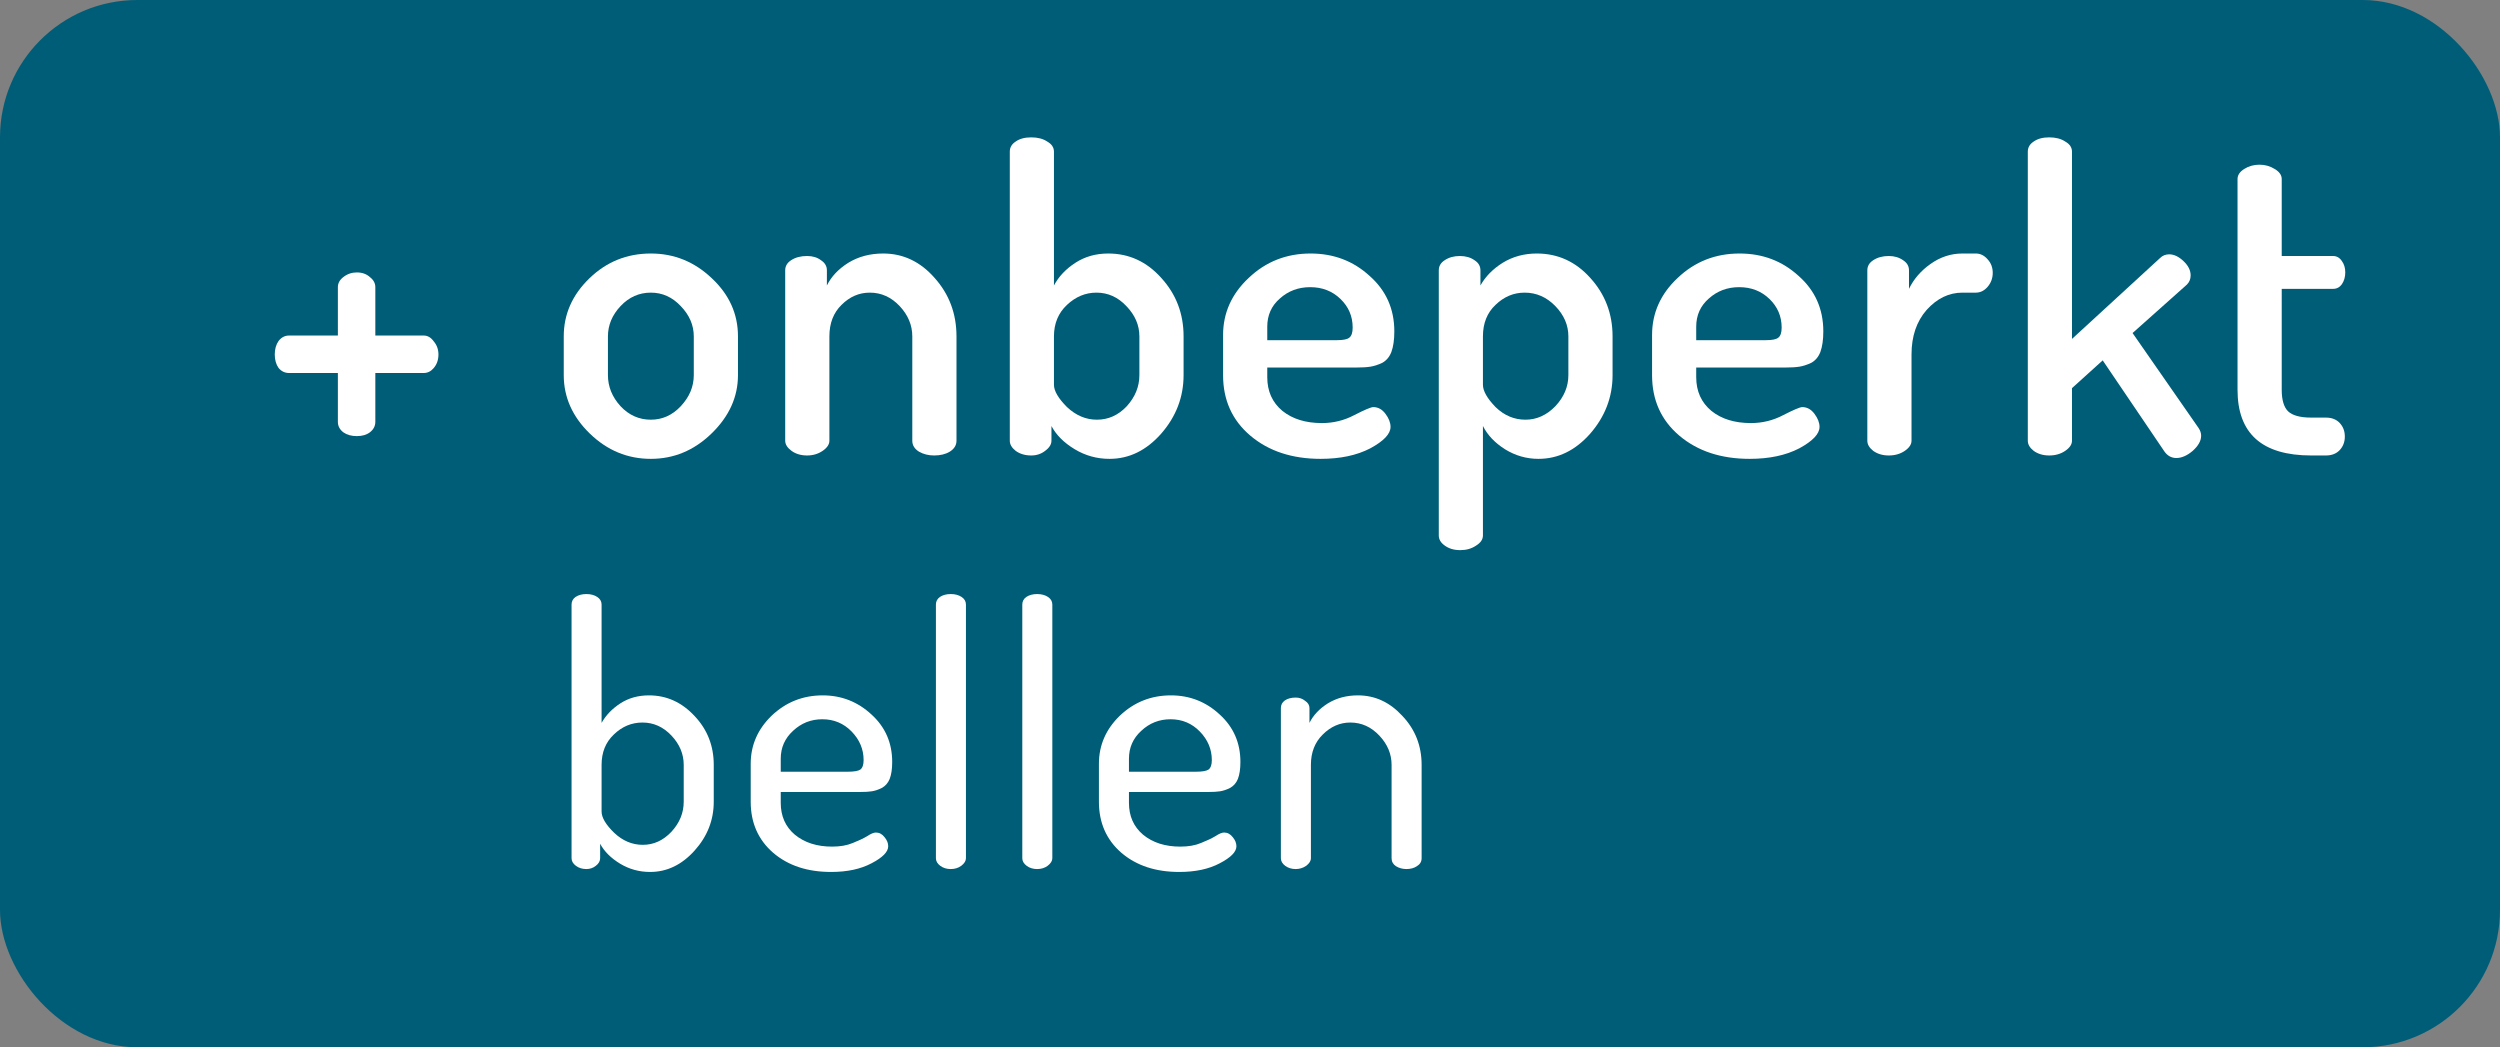
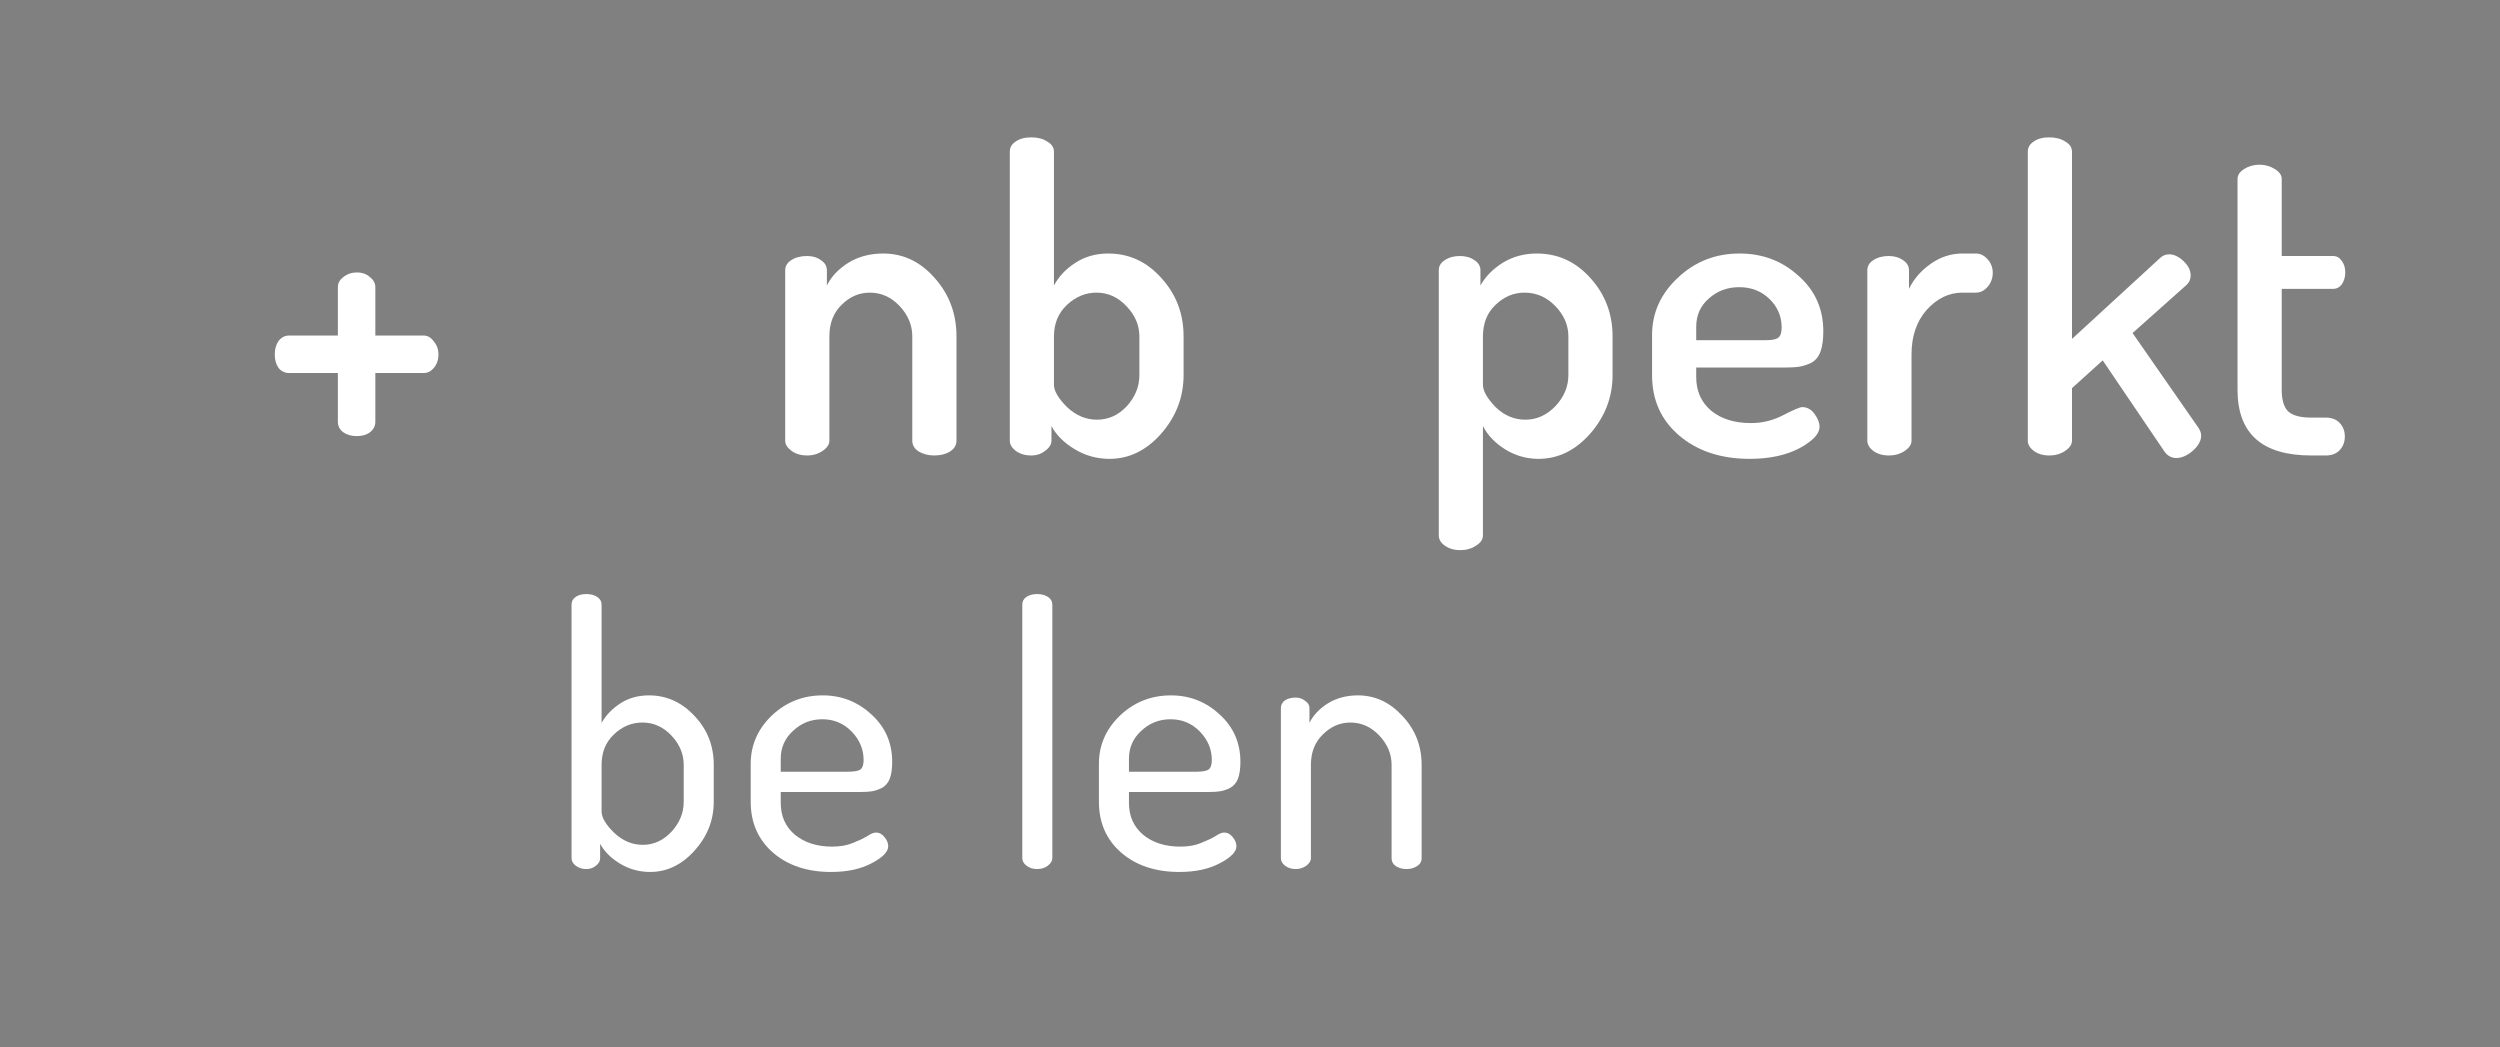
<svg xmlns="http://www.w3.org/2000/svg" width="74" height="31" viewBox="0 0 74 31" fill="none">
  <rect x="0" y="0" width="74" height="31" fill="#808080" stroke="none" />
-   <rect width="74" height="31" rx="4.066" fill="#005D77" />
  <path d="M8.245 10.891C8.17 10.783 8.133 10.65 8.133 10.493C8.133 10.335 8.17 10.202 8.245 10.094C8.328 9.986 8.432 9.932 8.556 9.932H10.001V8.5C10.001 8.384 10.055 8.284 10.163 8.201C10.279 8.11 10.412 8.064 10.562 8.064C10.719 8.064 10.848 8.11 10.948 8.201C11.056 8.284 11.11 8.384 11.11 8.5V9.932H12.542C12.658 9.932 12.758 9.99 12.841 10.107C12.932 10.215 12.978 10.343 12.978 10.493C12.978 10.65 12.932 10.783 12.841 10.891C12.758 10.991 12.658 11.041 12.542 11.041H11.11V12.486C11.11 12.61 11.056 12.714 10.948 12.797C10.848 12.872 10.719 12.909 10.562 12.909C10.404 12.909 10.271 12.872 10.163 12.797C10.055 12.714 10.001 12.61 10.001 12.486V11.041H8.556C8.432 11.041 8.328 10.991 8.245 10.891Z" fill="white" />
-   <path d="M16.687 11.103V9.957C16.687 9.301 16.94 8.728 17.447 8.238C17.953 7.748 18.56 7.504 19.265 7.504C19.955 7.504 20.557 7.748 21.071 8.238C21.586 8.72 21.844 9.293 21.844 9.957V11.103C21.844 11.751 21.582 12.328 21.059 12.834C20.544 13.333 19.946 13.582 19.265 13.582C18.576 13.582 17.974 13.333 17.459 12.834C16.945 12.336 16.687 11.759 16.687 11.103ZM17.995 11.103C17.995 11.444 18.119 11.751 18.369 12.025C18.618 12.29 18.917 12.423 19.265 12.423C19.606 12.423 19.901 12.29 20.15 12.025C20.407 11.751 20.536 11.444 20.536 11.103V9.957C20.536 9.625 20.407 9.326 20.15 9.06C19.901 8.795 19.606 8.662 19.265 8.662C18.917 8.662 18.618 8.795 18.369 9.06C18.119 9.326 17.995 9.625 17.995 9.957V11.103Z" fill="white" />
  <path d="M23.242 13.046V8.002C23.242 7.877 23.3 7.778 23.417 7.703C23.541 7.62 23.699 7.578 23.89 7.578C24.056 7.578 24.193 7.62 24.301 7.703C24.417 7.778 24.476 7.877 24.476 8.002V8.45C24.608 8.184 24.82 7.96 25.111 7.778C25.41 7.595 25.754 7.504 26.144 7.504C26.734 7.504 27.241 7.744 27.664 8.226C28.096 8.708 28.312 9.285 28.312 9.957V13.046C28.312 13.179 28.245 13.287 28.112 13.37C27.988 13.445 27.834 13.482 27.651 13.482C27.485 13.482 27.336 13.445 27.203 13.37C27.07 13.287 27.004 13.179 27.004 13.046V9.957C27.004 9.625 26.879 9.326 26.63 9.06C26.381 8.795 26.086 8.662 25.746 8.662C25.43 8.662 25.152 8.782 24.911 9.023C24.671 9.256 24.55 9.567 24.55 9.957V13.046C24.55 13.154 24.484 13.254 24.351 13.345C24.218 13.436 24.064 13.482 23.89 13.482C23.707 13.482 23.554 13.436 23.429 13.345C23.305 13.254 23.242 13.154 23.242 13.046Z" fill="white" />
  <path d="M29.89 13.046V4.489C29.89 4.365 29.948 4.265 30.064 4.19C30.18 4.107 30.334 4.066 30.525 4.066C30.716 4.066 30.874 4.107 30.998 4.19C31.131 4.265 31.197 4.365 31.197 4.489V8.45C31.339 8.184 31.55 7.96 31.833 7.778C32.115 7.595 32.439 7.504 32.804 7.504C33.419 7.504 33.942 7.744 34.373 8.226C34.814 8.708 35.034 9.285 35.034 9.957V11.103C35.034 11.751 34.814 12.328 34.373 12.834C33.933 13.333 33.423 13.582 32.842 13.582C32.468 13.582 32.123 13.486 31.808 13.295C31.492 13.104 31.264 12.876 31.123 12.61V13.046C31.123 13.154 31.06 13.254 30.936 13.345C30.82 13.436 30.683 13.482 30.525 13.482C30.342 13.482 30.189 13.436 30.064 13.345C29.948 13.254 29.89 13.154 29.89 13.046ZM31.197 11.39C31.197 11.572 31.326 11.792 31.584 12.05C31.849 12.299 32.144 12.423 32.468 12.423C32.808 12.423 33.103 12.29 33.352 12.025C33.601 11.751 33.726 11.444 33.726 11.103V9.957C33.726 9.625 33.597 9.326 33.34 9.06C33.091 8.795 32.796 8.662 32.455 8.662C32.132 8.662 31.841 8.782 31.584 9.023C31.326 9.264 31.197 9.575 31.197 9.957V11.39Z" fill="white" />
-   <path d="M36.203 11.103V9.92C36.203 9.264 36.456 8.699 36.962 8.226C37.469 7.744 38.079 7.504 38.793 7.504C39.474 7.504 40.056 7.724 40.537 8.164C41.027 8.595 41.272 9.143 41.272 9.808C41.272 10.057 41.243 10.26 41.185 10.418C41.127 10.568 41.035 10.675 40.911 10.742C40.786 10.8 40.67 10.837 40.562 10.854C40.454 10.871 40.313 10.879 40.139 10.879H37.511V11.165C37.511 11.581 37.66 11.913 37.959 12.162C38.258 12.403 38.648 12.523 39.13 12.523C39.47 12.523 39.79 12.444 40.089 12.286C40.396 12.129 40.583 12.05 40.649 12.05C40.79 12.05 40.911 12.116 41.01 12.249C41.11 12.382 41.16 12.511 41.16 12.635C41.16 12.843 40.961 13.054 40.562 13.27C40.163 13.478 39.673 13.582 39.092 13.582C38.245 13.582 37.552 13.353 37.012 12.897C36.472 12.44 36.203 11.842 36.203 11.103ZM37.511 10.069H39.578C39.761 10.069 39.881 10.044 39.939 9.995C40.006 9.945 40.039 9.845 40.039 9.696C40.039 9.364 39.919 9.081 39.678 8.849C39.437 8.616 39.138 8.5 38.781 8.5C38.432 8.5 38.133 8.612 37.884 8.836C37.635 9.052 37.511 9.33 37.511 9.671V10.069Z" fill="white" />
  <path d="M42.588 15.848V8.002C42.588 7.877 42.646 7.778 42.762 7.703C42.886 7.62 43.036 7.578 43.21 7.578C43.385 7.578 43.53 7.62 43.646 7.703C43.763 7.778 43.821 7.877 43.821 8.002V8.45C43.97 8.184 44.19 7.96 44.481 7.778C44.78 7.595 45.116 7.504 45.49 7.504C46.112 7.504 46.64 7.744 47.072 8.226C47.511 8.708 47.732 9.285 47.732 9.957V11.103C47.732 11.751 47.511 12.328 47.072 12.834C46.631 13.333 46.121 13.582 45.539 13.582C45.182 13.582 44.85 13.486 44.543 13.295C44.244 13.104 44.028 12.876 43.895 12.61V15.848C43.895 15.965 43.829 16.064 43.696 16.147C43.563 16.239 43.406 16.284 43.223 16.284C43.04 16.284 42.886 16.239 42.762 16.147C42.646 16.064 42.588 15.965 42.588 15.848ZM43.895 11.39C43.895 11.572 44.02 11.792 44.269 12.05C44.526 12.299 44.821 12.423 45.153 12.423C45.486 12.423 45.78 12.29 46.038 12.025C46.295 11.751 46.424 11.444 46.424 11.103V9.957C46.424 9.625 46.295 9.326 46.038 9.06C45.78 8.795 45.477 8.662 45.129 8.662C44.805 8.662 44.518 8.782 44.269 9.023C44.02 9.256 43.895 9.567 43.895 9.957V11.39Z" fill="white" />
  <path d="M48.901 11.103V9.92C48.901 9.264 49.154 8.699 49.66 8.226C50.167 7.744 50.777 7.504 51.491 7.504C52.172 7.504 52.753 7.724 53.235 8.164C53.725 8.595 53.97 9.143 53.97 9.808C53.97 10.057 53.941 10.26 53.883 10.418C53.825 10.568 53.733 10.675 53.609 10.742C53.484 10.8 53.368 10.837 53.26 10.854C53.152 10.871 53.011 10.879 52.836 10.879H50.208V11.165C50.208 11.581 50.358 11.913 50.657 12.162C50.956 12.403 51.346 12.523 51.828 12.523C52.168 12.523 52.488 12.444 52.787 12.286C53.094 12.129 53.281 12.05 53.347 12.05C53.488 12.05 53.609 12.116 53.708 12.249C53.808 12.382 53.858 12.511 53.858 12.635C53.858 12.843 53.658 13.054 53.26 13.27C52.861 13.478 52.371 13.582 51.79 13.582C50.943 13.582 50.25 13.353 49.71 12.897C49.17 12.44 48.901 11.842 48.901 11.103ZM50.208 10.069H52.276C52.459 10.069 52.579 10.044 52.637 9.995C52.704 9.945 52.737 9.845 52.737 9.696C52.737 9.364 52.616 9.081 52.376 8.849C52.135 8.616 51.836 8.5 51.479 8.5C51.13 8.5 50.831 8.612 50.582 8.836C50.333 9.052 50.208 9.33 50.208 9.671V10.069Z" fill="white" />
  <path d="M55.273 13.046V8.002C55.273 7.877 55.331 7.778 55.447 7.703C55.572 7.62 55.726 7.578 55.908 7.578C56.074 7.578 56.215 7.62 56.332 7.703C56.448 7.778 56.506 7.877 56.506 8.002V8.55C56.647 8.259 56.859 8.014 57.141 7.815C57.432 7.607 57.748 7.504 58.088 7.504H58.486C58.619 7.504 58.736 7.562 58.835 7.678C58.935 7.786 58.985 7.919 58.985 8.076C58.985 8.234 58.935 8.371 58.835 8.488C58.736 8.604 58.619 8.662 58.486 8.662H58.088C57.689 8.662 57.337 8.832 57.029 9.173C56.73 9.513 56.581 9.953 56.581 10.493V13.046C56.581 13.154 56.514 13.254 56.382 13.345C56.249 13.436 56.091 13.482 55.908 13.482C55.726 13.482 55.572 13.436 55.447 13.345C55.331 13.254 55.273 13.154 55.273 13.046Z" fill="white" />
  <path d="M60.023 13.046V4.489C60.023 4.365 60.081 4.265 60.197 4.19C60.313 4.107 60.467 4.066 60.658 4.066C60.849 4.066 61.007 4.107 61.131 4.19C61.264 4.265 61.331 4.365 61.331 4.489V10.032L63.934 7.641C64.008 7.566 64.1 7.528 64.208 7.528C64.349 7.528 64.49 7.595 64.631 7.728C64.772 7.861 64.843 8.002 64.843 8.151C64.843 8.259 64.806 8.351 64.731 8.425L63.124 9.858L65.08 12.672C65.129 12.747 65.154 12.822 65.154 12.897C65.154 13.046 65.071 13.196 64.905 13.345C64.739 13.486 64.577 13.557 64.42 13.557C64.278 13.557 64.162 13.495 64.071 13.37L62.24 10.667L61.331 11.489V13.046C61.331 13.154 61.264 13.254 61.131 13.345C60.998 13.436 60.841 13.482 60.658 13.482C60.475 13.482 60.322 13.436 60.197 13.345C60.081 13.254 60.023 13.154 60.023 13.046Z" fill="white" />
  <path d="M66.231 11.539V5.299C66.231 5.183 66.298 5.083 66.431 5C66.564 4.917 66.713 4.875 66.879 4.875C67.045 4.875 67.195 4.917 67.327 5C67.469 5.083 67.539 5.183 67.539 5.299V7.578H69.059C69.167 7.578 69.254 7.628 69.32 7.728C69.387 7.819 69.42 7.931 69.42 8.064C69.42 8.197 69.387 8.313 69.32 8.413C69.254 8.504 69.167 8.55 69.059 8.55H67.539V11.539C67.539 11.838 67.602 12.05 67.726 12.174C67.859 12.299 68.087 12.361 68.411 12.361H68.847C69.021 12.361 69.158 12.415 69.258 12.523C69.358 12.631 69.407 12.764 69.407 12.921C69.407 13.079 69.358 13.212 69.258 13.32C69.158 13.428 69.021 13.482 68.847 13.482H68.411C66.958 13.482 66.231 12.834 66.231 11.539Z" fill="white" />
  <path d="M16.918 25.403V17.895C16.918 17.802 16.957 17.727 17.036 17.67C17.122 17.613 17.229 17.584 17.357 17.584C17.486 17.584 17.593 17.613 17.678 17.67C17.764 17.727 17.807 17.802 17.807 17.895V21.397C17.936 21.169 18.121 20.976 18.364 20.819C18.607 20.662 18.889 20.583 19.21 20.583C19.731 20.583 20.181 20.787 20.559 21.194C20.938 21.594 21.127 22.076 21.127 22.64V23.732C21.127 24.275 20.938 24.757 20.559 25.178C20.181 25.599 19.742 25.81 19.242 25.81C18.921 25.81 18.625 25.728 18.353 25.564C18.082 25.399 17.886 25.203 17.764 24.975V25.403C17.764 25.489 17.721 25.564 17.636 25.628C17.557 25.692 17.464 25.724 17.357 25.724C17.236 25.724 17.132 25.692 17.047 25.628C16.961 25.564 16.918 25.489 16.918 25.403ZM17.807 24.021C17.807 24.2 17.932 24.411 18.182 24.653C18.432 24.889 18.714 25.007 19.028 25.007C19.349 25.007 19.631 24.878 19.874 24.621C20.117 24.357 20.238 24.061 20.238 23.732V22.64C20.238 22.319 20.117 22.029 19.874 21.772C19.631 21.515 19.346 21.387 19.017 21.387C18.696 21.387 18.414 21.505 18.171 21.74C17.928 21.969 17.807 22.268 17.807 22.64V24.021Z" fill="white" />
  <path d="M22.221 23.732V22.608C22.221 22.058 22.428 21.583 22.842 21.183C23.264 20.783 23.767 20.583 24.352 20.583C24.909 20.583 25.391 20.773 25.798 21.151C26.205 21.522 26.409 21.99 26.409 22.554C26.409 22.761 26.384 22.929 26.334 23.058C26.284 23.179 26.205 23.268 26.098 23.325C25.998 23.375 25.902 23.407 25.809 23.422C25.723 23.436 25.606 23.443 25.456 23.443H23.11V23.764C23.11 24.157 23.249 24.471 23.528 24.707C23.813 24.942 24.181 25.06 24.631 25.06C24.867 25.06 25.07 25.025 25.241 24.953C25.42 24.882 25.563 24.814 25.67 24.75C25.777 24.678 25.863 24.643 25.927 24.643C26.027 24.643 26.113 24.689 26.184 24.782C26.255 24.867 26.291 24.957 26.291 25.05C26.291 25.214 26.127 25.382 25.798 25.553C25.477 25.724 25.077 25.81 24.599 25.81C23.899 25.81 23.328 25.621 22.885 25.242C22.442 24.857 22.221 24.353 22.221 23.732ZM23.11 22.843H25.091C25.277 22.843 25.402 22.822 25.466 22.779C25.531 22.729 25.563 22.636 25.563 22.5C25.563 22.179 25.445 21.897 25.209 21.654C24.974 21.412 24.684 21.29 24.342 21.29C24.006 21.29 23.717 21.404 23.474 21.633C23.232 21.854 23.11 22.129 23.11 22.458V22.843Z" fill="white" />
-   <path d="M27.703 25.403V17.895C27.703 17.802 27.742 17.727 27.821 17.67C27.907 17.613 28.014 17.584 28.142 17.584C28.271 17.584 28.378 17.613 28.464 17.67C28.549 17.727 28.592 17.802 28.592 17.895V25.403C28.592 25.482 28.546 25.557 28.453 25.628C28.367 25.692 28.264 25.724 28.142 25.724C28.021 25.724 27.917 25.692 27.832 25.628C27.746 25.564 27.703 25.489 27.703 25.403Z" fill="white" />
  <path d="M30.26 25.403V17.895C30.26 17.802 30.299 17.727 30.378 17.67C30.464 17.613 30.571 17.584 30.699 17.584C30.828 17.584 30.935 17.613 31.021 17.67C31.106 17.727 31.149 17.802 31.149 17.895V25.403C31.149 25.482 31.103 25.557 31.01 25.628C30.924 25.692 30.821 25.724 30.699 25.724C30.578 25.724 30.474 25.692 30.389 25.628C30.303 25.564 30.26 25.489 30.26 25.403Z" fill="white" />
  <path d="M32.528 23.732V22.608C32.528 22.058 32.735 21.583 33.149 21.183C33.571 20.783 34.074 20.583 34.66 20.583C35.217 20.583 35.699 20.773 36.105 21.151C36.513 21.522 36.716 21.99 36.716 22.554C36.716 22.761 36.691 22.929 36.641 23.058C36.591 23.179 36.513 23.268 36.405 23.325C36.305 23.375 36.209 23.407 36.116 23.422C36.031 23.436 35.913 23.443 35.763 23.443H33.417V23.764C33.417 24.157 33.556 24.471 33.835 24.707C34.12 24.942 34.488 25.06 34.938 25.06C35.174 25.06 35.377 25.025 35.548 24.953C35.727 24.882 35.87 24.814 35.977 24.75C36.084 24.678 36.17 24.643 36.234 24.643C36.334 24.643 36.42 24.689 36.491 24.782C36.562 24.867 36.598 24.957 36.598 25.05C36.598 25.214 36.434 25.382 36.105 25.553C35.784 25.724 35.384 25.81 34.906 25.81C34.206 25.81 33.635 25.621 33.192 25.242C32.749 24.857 32.528 24.353 32.528 23.732ZM33.417 22.843H35.399C35.584 22.843 35.709 22.822 35.773 22.779C35.838 22.729 35.87 22.636 35.87 22.5C35.87 22.179 35.752 21.897 35.516 21.654C35.281 21.412 34.992 21.29 34.649 21.29C34.313 21.29 34.024 21.404 33.781 21.633C33.538 21.854 33.417 22.129 33.417 22.458V22.843Z" fill="white" />
  <path d="M37.914 25.403V20.958C37.914 20.865 37.953 20.79 38.032 20.733C38.117 20.676 38.224 20.648 38.353 20.648C38.46 20.648 38.553 20.68 38.631 20.744C38.717 20.801 38.76 20.873 38.76 20.958V21.397C38.874 21.169 39.056 20.976 39.306 20.819C39.563 20.662 39.86 20.583 40.195 20.583C40.702 20.583 41.141 20.787 41.513 21.194C41.891 21.594 42.08 22.076 42.08 22.64V25.403C42.08 25.503 42.034 25.582 41.941 25.639C41.855 25.696 41.752 25.724 41.63 25.724C41.516 25.724 41.413 25.696 41.32 25.639C41.234 25.582 41.191 25.503 41.191 25.403V22.64C41.191 22.319 41.07 22.029 40.827 21.772C40.584 21.515 40.299 21.387 39.97 21.387C39.663 21.387 39.392 21.505 39.156 21.74C38.921 21.969 38.803 22.268 38.803 22.64V25.403C38.803 25.482 38.756 25.557 38.664 25.628C38.571 25.692 38.467 25.724 38.353 25.724C38.232 25.724 38.128 25.692 38.042 25.628C37.957 25.564 37.914 25.489 37.914 25.403Z" fill="white" />
</svg>